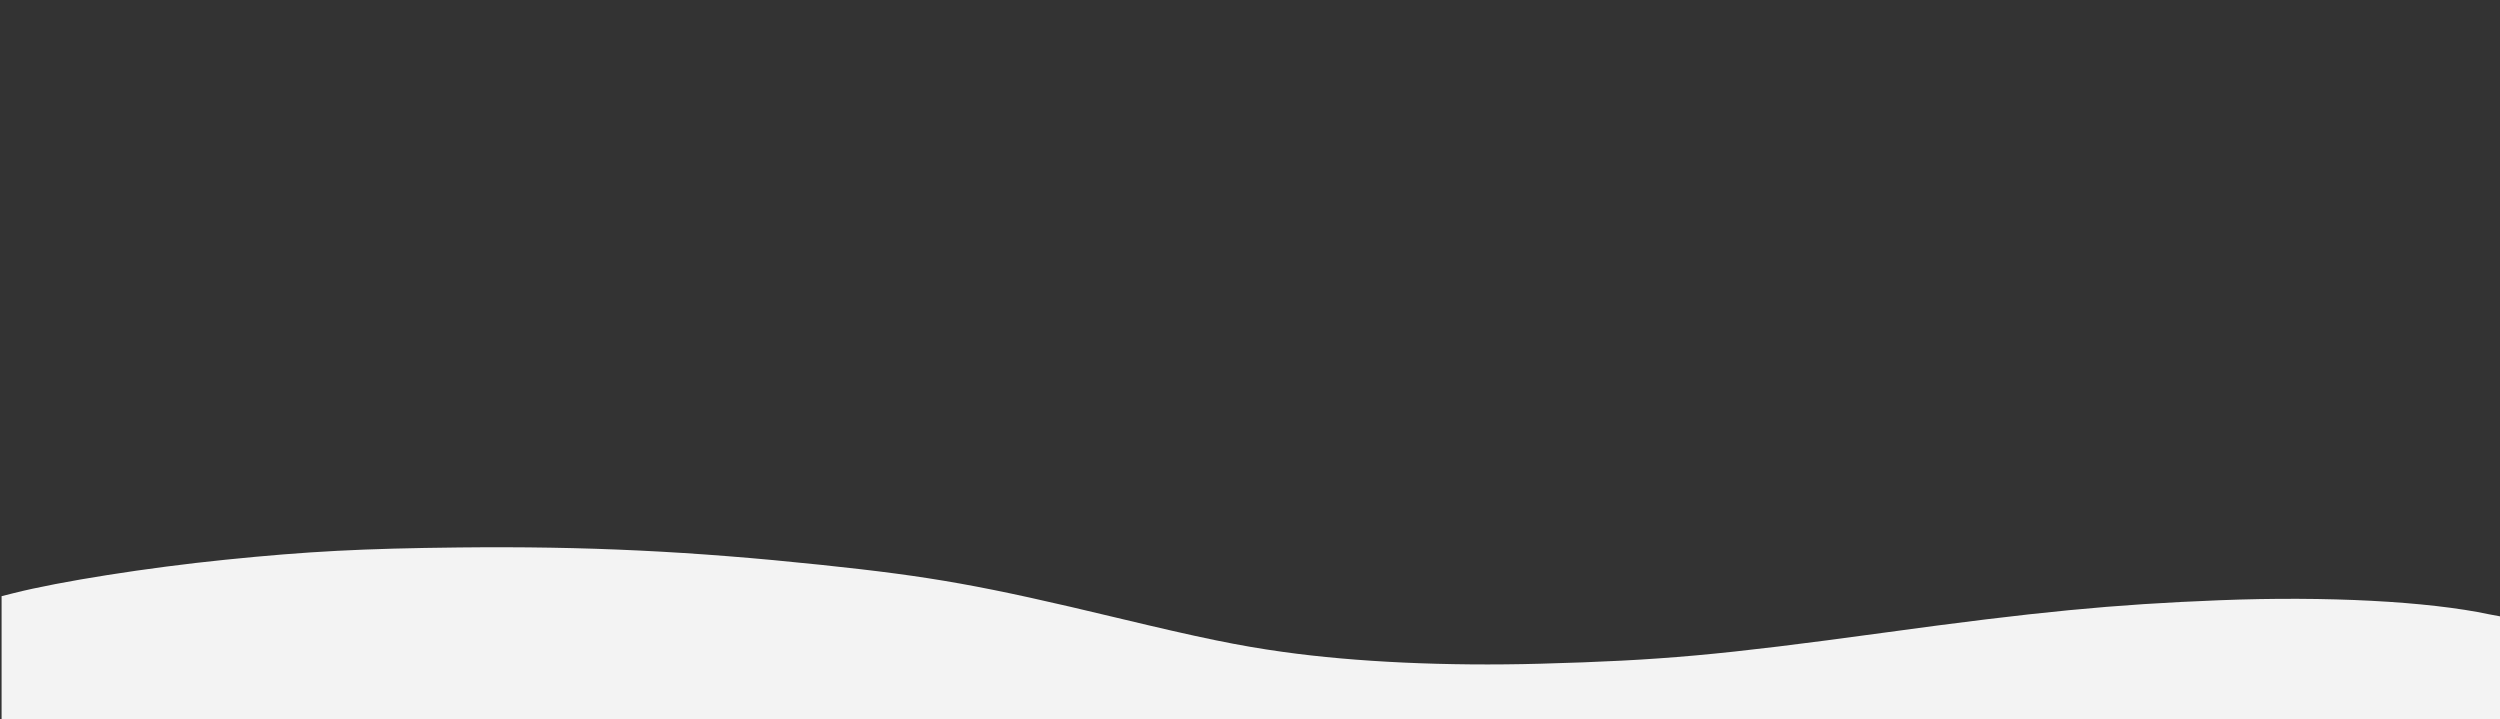
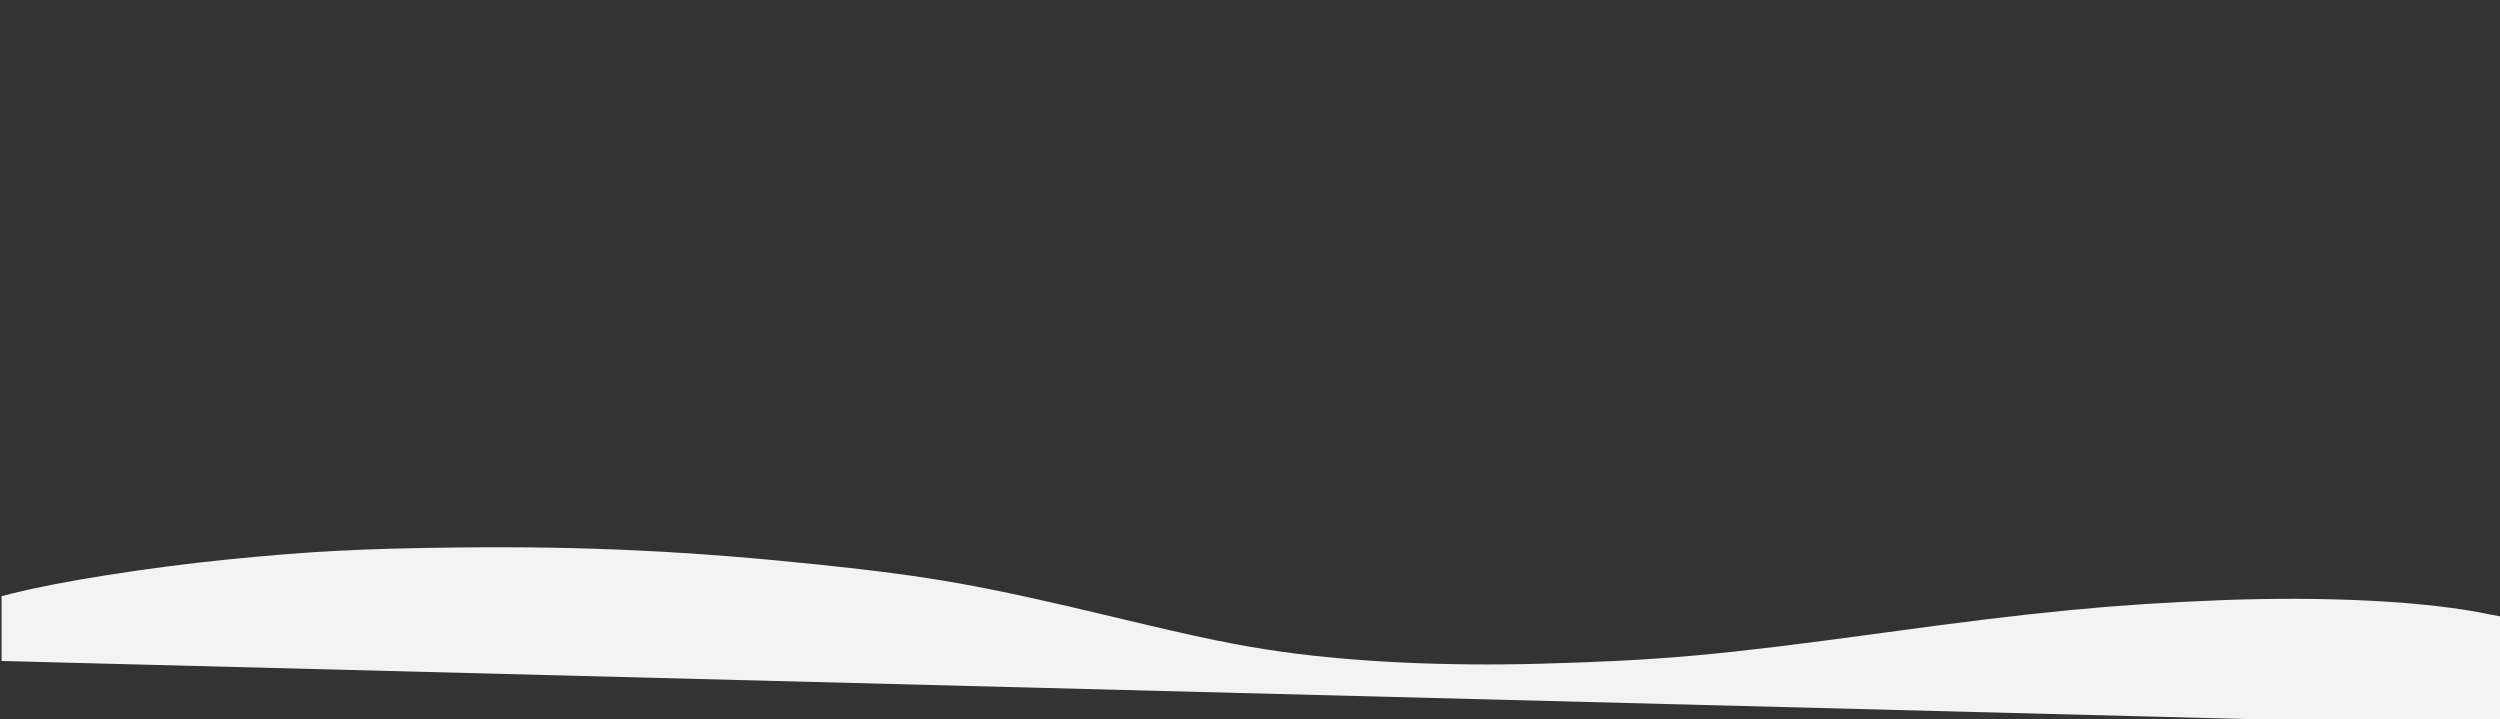
<svg xmlns="http://www.w3.org/2000/svg" xmlns:ns1="http://www.inkscape.org/namespaces/inkscape" xmlns:ns2="http://sodipodi.sourceforge.net/DTD/sodipodi-0.dtd" width="210mm" height="60.4mm" viewBox="0 0 210 60.4" version="1.1" id="svg5" ns1:version="1.1 (c68e22c387, 2021-05-23)" ns2:docname="waveDOWN.svg">
  <rect x="0" y="0" width="210" height="60.4" fill="#333333" stroke="none" />
  <ns2:namedview id="namedview7" pagecolor="#ffffff" bordercolor="#666666" borderopacity="1.0" ns1:pageshadow="2" ns1:pageopacity="0.0" ns1:pagecheckerboard="0" ns1:document-units="mm" showgrid="false" height="46.4mm" units="mm" ns1:zoom="0.70710678" ns1:cx="149.19953" ns1:cy="173.24116" ns1:window-width="1366" ns1:window-height="745" ns1:window-x="-8" ns1:window-y="-8" ns1:window-maximized="1" ns1:current-layer="layer1" />
  <defs id="defs2" />
  <g ns1:label="Capa 1" ns1:groupmode="layer" id="layer1">
-     <path style="fill:#f3f3f3;stroke-width:0.153" d="M 0.134,55.521 V 50.078 L 1.145,49.823 c 3.882,-0.981 11.236,-2.141 17.779,-2.805 6.952,-0.705 11.498,-0.944 19.637,-1.031 10.617,-0.114 19.505,0.313 30.384,1.458 9.414,0.991 13.515,1.726 24.952,4.468 7.077,1.697 10.134,2.324 13.866,2.846 6.134,0.857 13.742,1.207 21.601,0.994 10.182,-0.276 15.097,-0.72 28.89,-2.608 12.813,-1.754 19.184,-2.37 28.185,-2.725 9.011,-0.355 17.519,0.09 22.668,1.186 l 1.334,0.249 c -5.4e-4,3.298 -8.5e-4,5.717 -0.001,9.107 H 105.287 0.134 Z" id="path3559" ns2:nodetypes="ccssssssssscccccc" />
+     <path style="fill:#f3f3f3;stroke-width:0.153" d="M 0.134,55.521 V 50.078 L 1.145,49.823 c 3.882,-0.981 11.236,-2.141 17.779,-2.805 6.952,-0.705 11.498,-0.944 19.637,-1.031 10.617,-0.114 19.505,0.313 30.384,1.458 9.414,0.991 13.515,1.726 24.952,4.468 7.077,1.697 10.134,2.324 13.866,2.846 6.134,0.857 13.742,1.207 21.601,0.994 10.182,-0.276 15.097,-0.72 28.89,-2.608 12.813,-1.754 19.184,-2.37 28.185,-2.725 9.011,-0.355 17.519,0.09 22.668,1.186 l 1.334,0.249 c -5.4e-4,3.298 -8.5e-4,5.717 -0.001,9.107 Z" id="path3559" ns2:nodetypes="ccssssssssscccccc" />
  </g>
</svg>